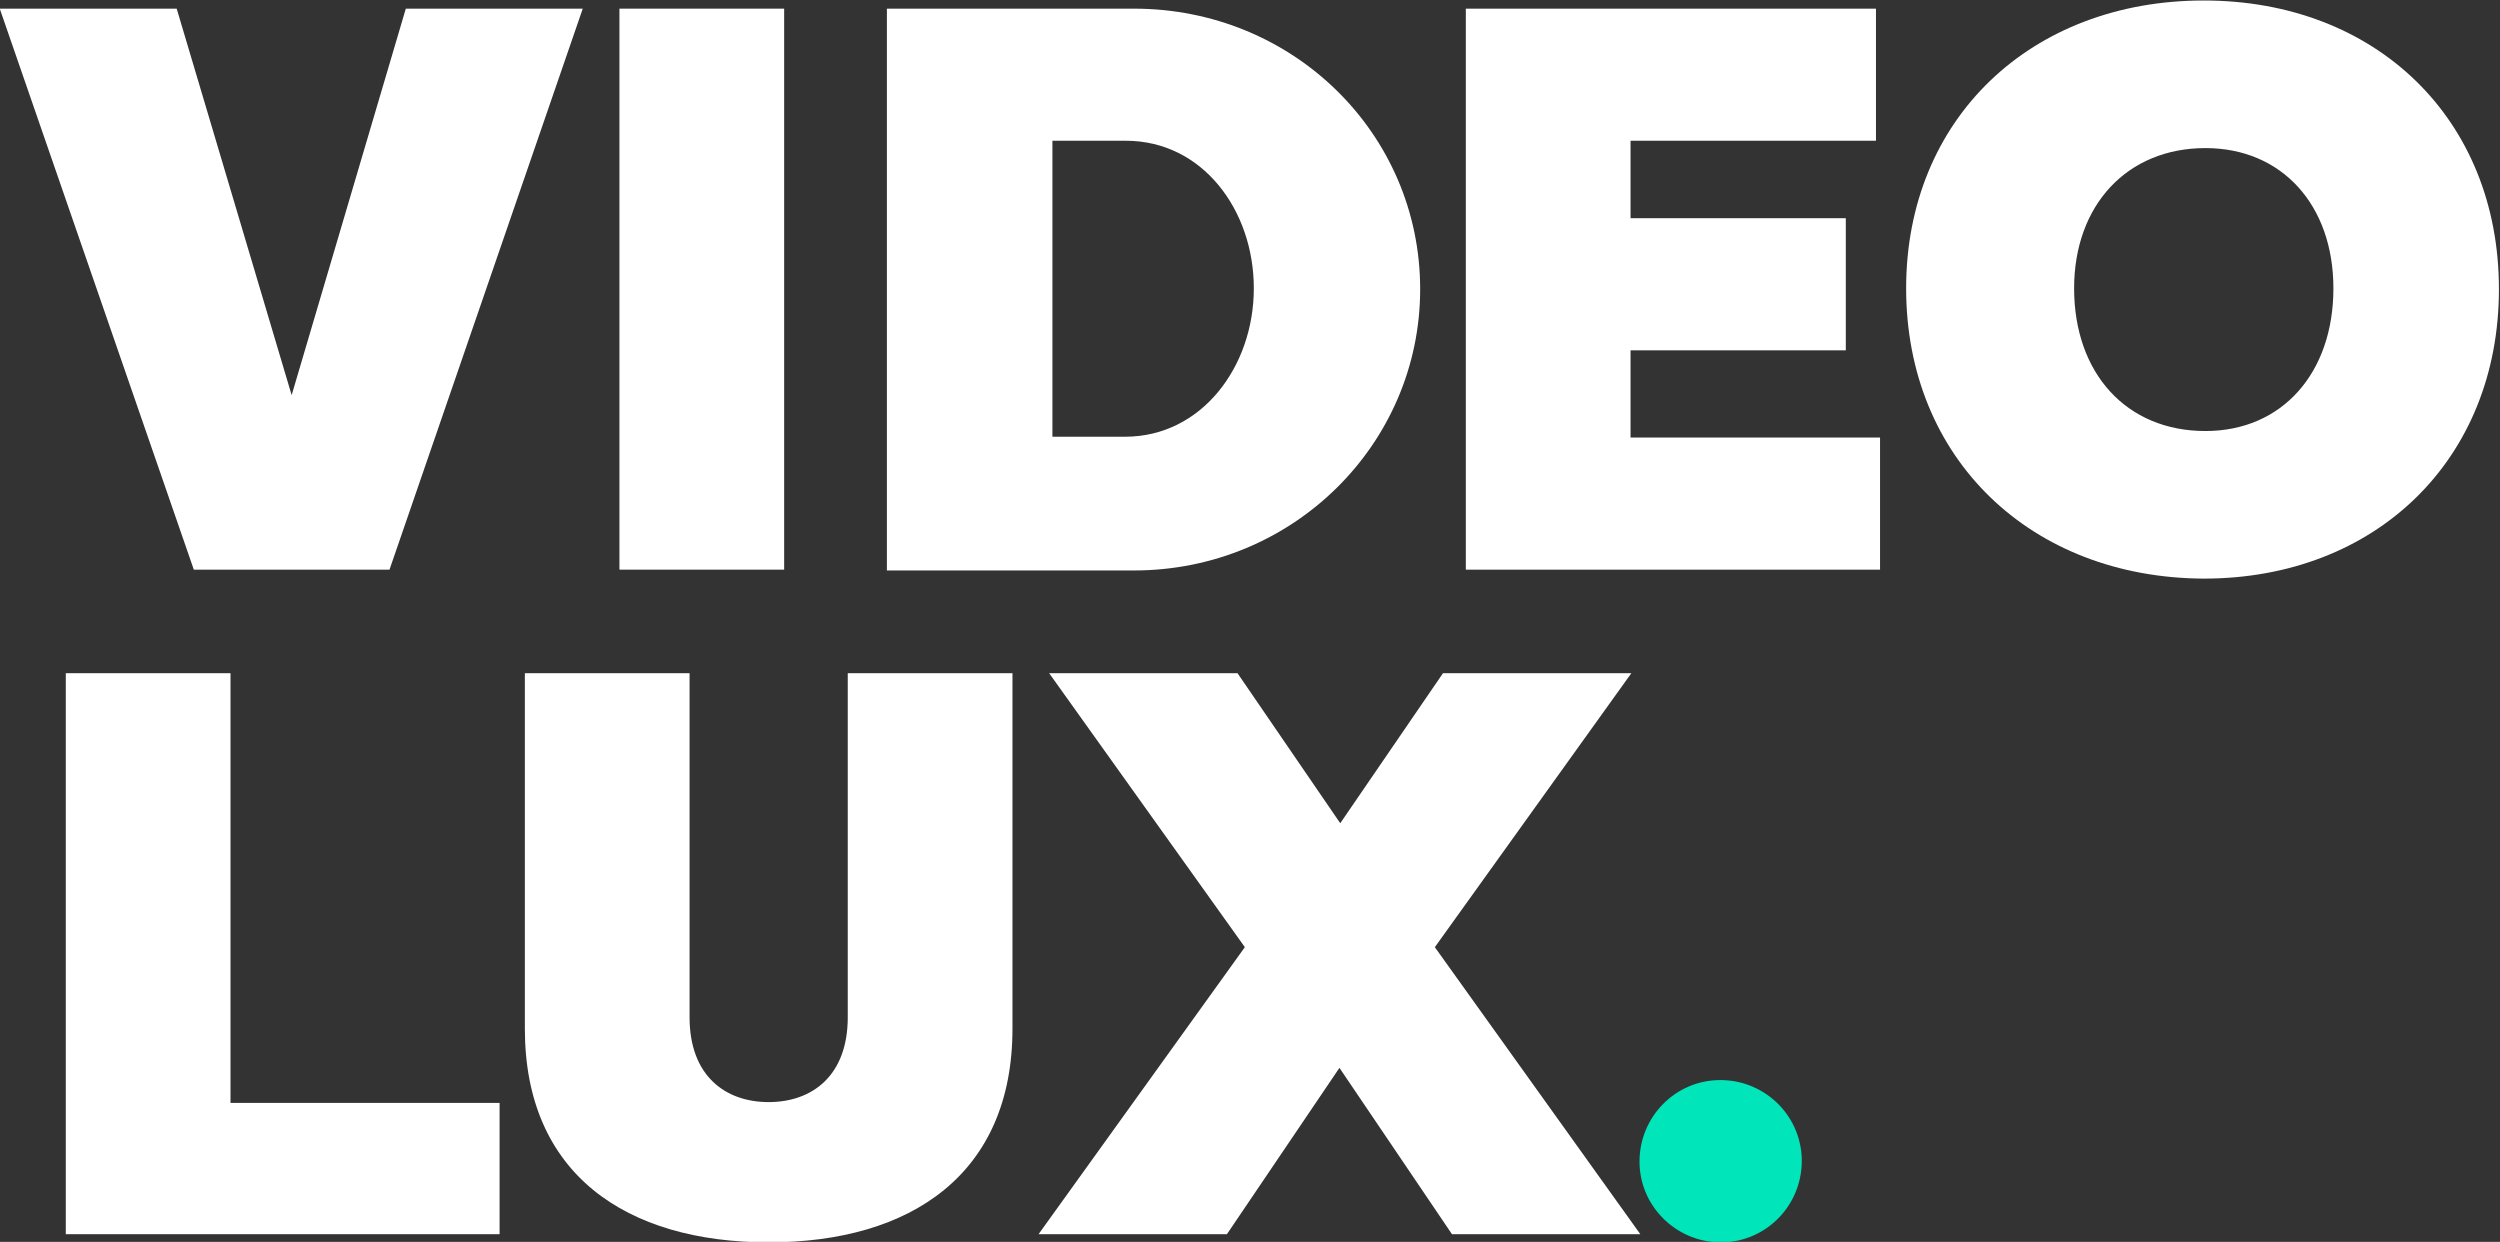
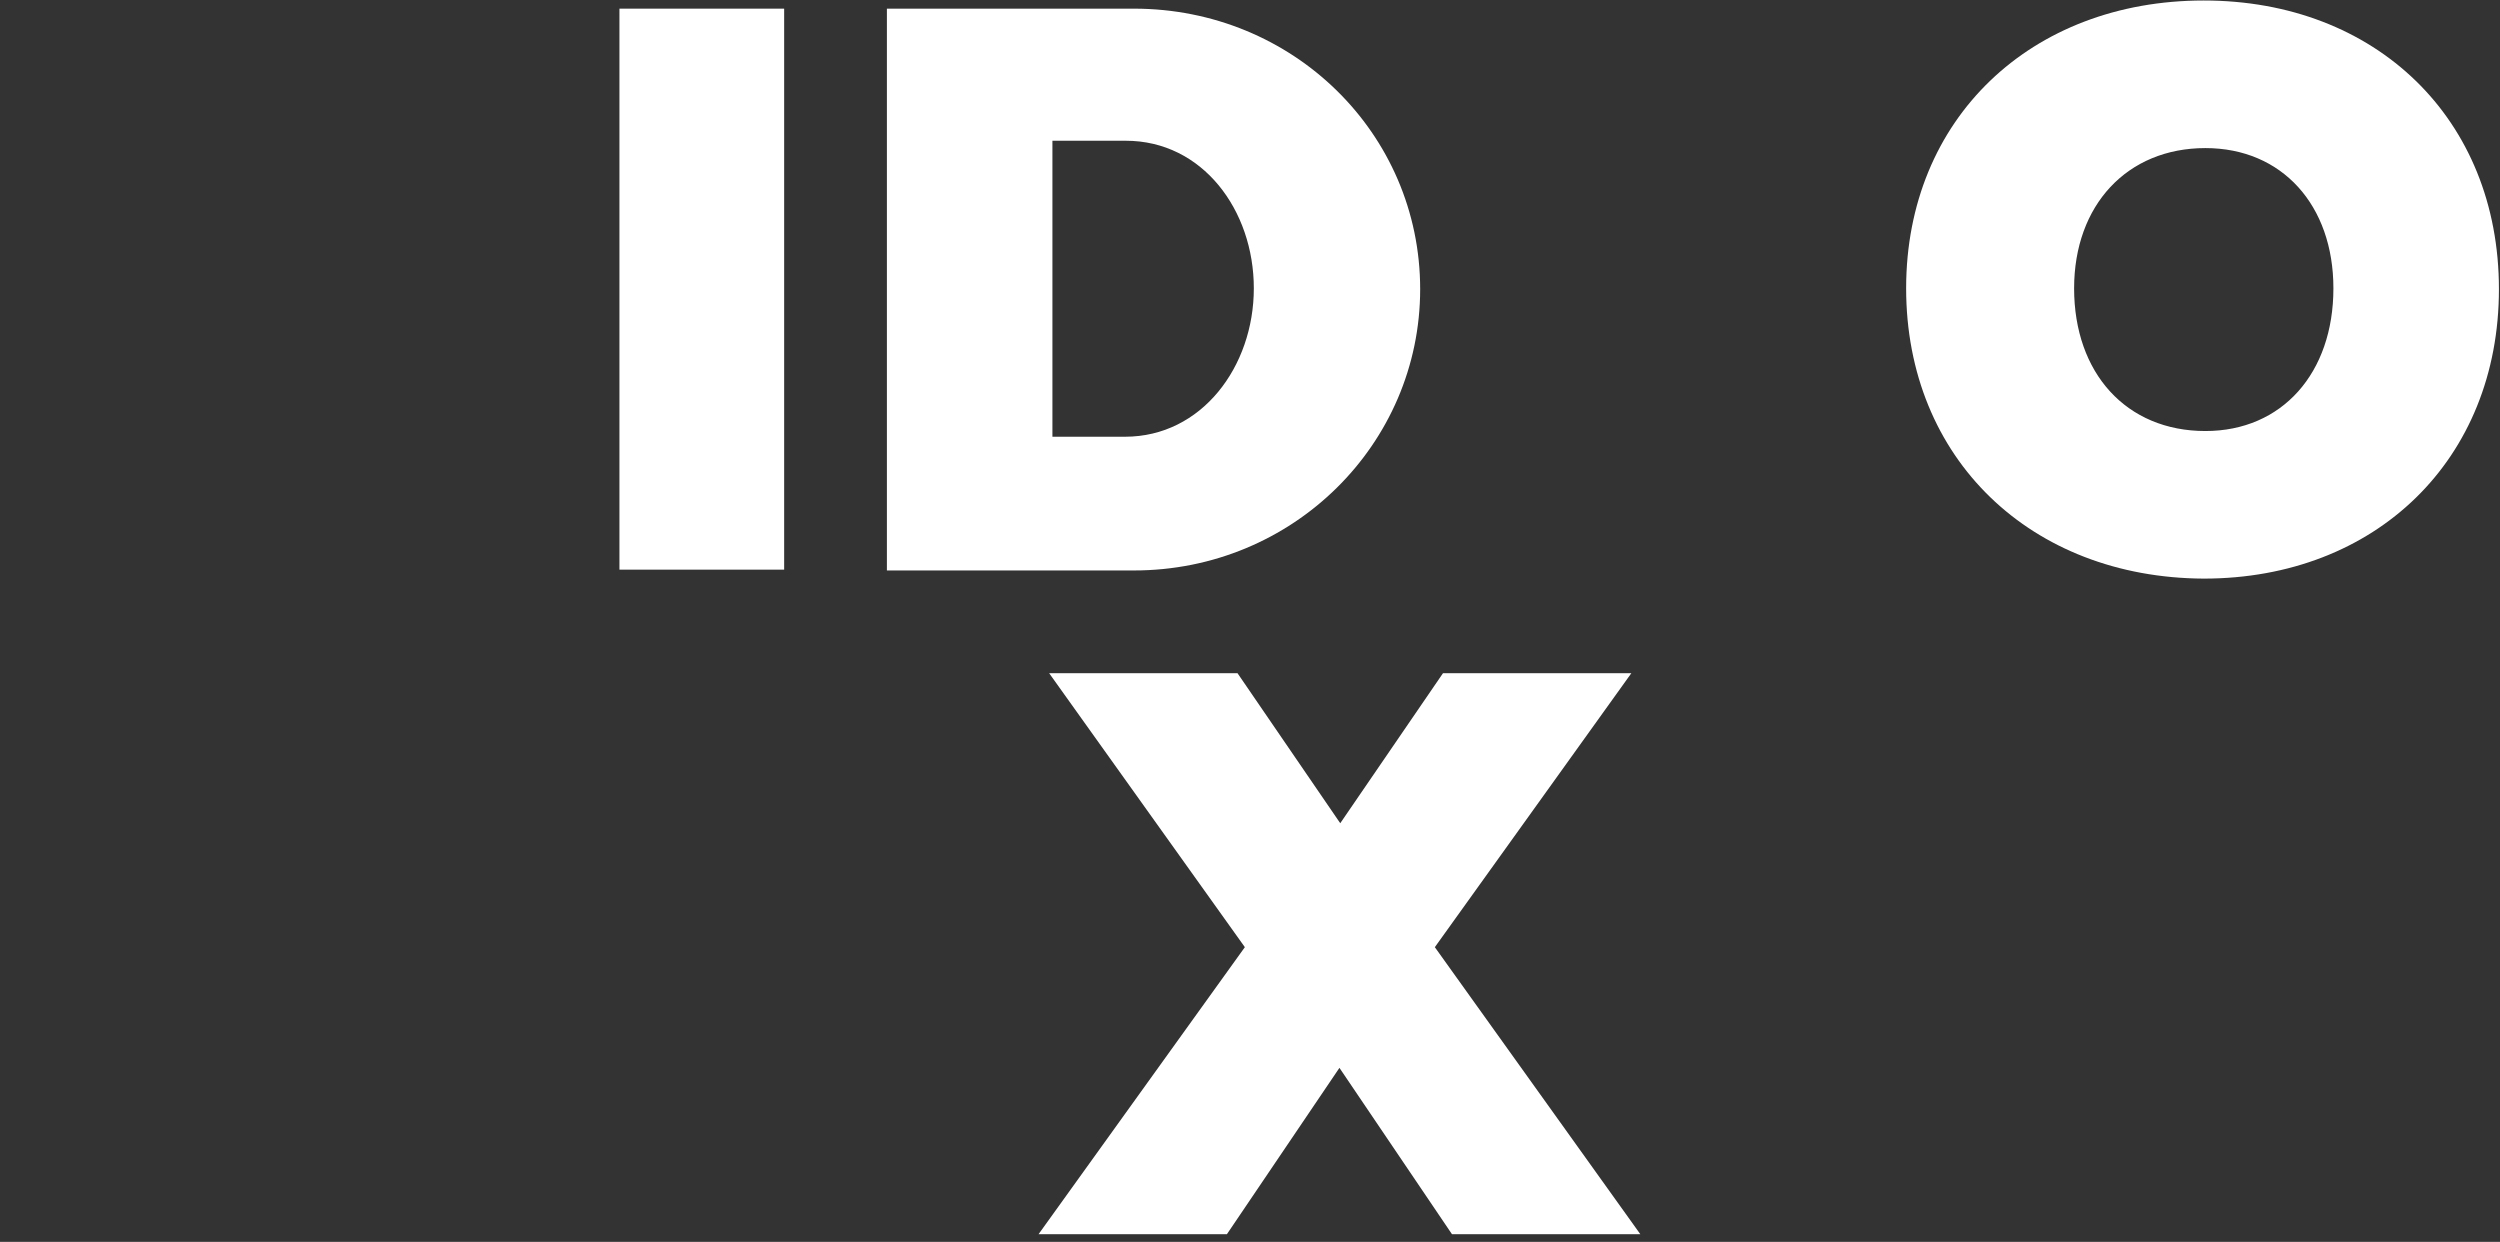
<svg xmlns="http://www.w3.org/2000/svg" version="1.1" id="Laag_1" x="0px" y="0px" viewBox="0 0 306.6 152.3" style="enable-background:new 0 0 306.6 152.3;" xml:space="preserve">
  <rect x="0" y="0" width="306.6" height="152.3" fill="#333333" stroke="none" />
  <style type="text/css"> .st0{fill:#121212;} .st1{fill:#FFFFFF;} .st2{fill:#00E5B9;} .st3{opacity:5.000000e-02;fill:#FFFFFF;} </style>
  <g>
    <g id="Group_74_00000031901192095811814180000013865247342406559367_" transform="translate(76.169 229.461)">
      <g id="Group_85_00000013903535272717341260000010347742499577489280_" transform="translate(0 0)">
-         <path id="Path_18_00000083079100647279760470000000966797554483664535_" class="st1" d="M-76.2-228.4h21.7l14.1,47.4l14-47.4 h21.7l-23.7,68.8h-24L-76.2-228.4z" />
        <rect id="Rectangle_68_00000047036408200654729790000008250262711130391712_" x="-0.2" y="-228.4" class="st1" width="20.2" height="68.8" />
        <path id="Path_19_00000101788666553549143380000004982891174644540589_" class="st1" d="M32.6-228.4h30.3 c19.5,0,35.1,15.3,35.1,34.4c0,19-15.6,34.5-35.1,34.5H32.6V-228.4z M52.9-212.2v36.3h8.9c9.4,0,15.8-8.6,15.8-18.2 c0-9.6-6.3-18.1-15.7-18.1L52.9-212.2z" />
-         <path id="Path_20_00000064316035809780026020000005853001405059158920_" class="st1" d="M103.6-228.4h50.3v16.2h-30.1v9.5h26.4 v16.2h-26.4v10.7h30.6v16.2h-50.8V-228.4z" />
        <path id="Path_21_00000043438911029682812680000006886032677919659143_" class="st1" d="M157.6-194.1c0-20.8,15.3-35.3,36.5-35.3 c21.1,0,36.2,14.5,36.2,35.4c0,20.9-15.1,35.5-36.2,35.5C172.9-158.6,157.6-173.2,157.6-194.1 M194.3-176.6 c9.4,0,15.7-7.1,15.7-17.5c0-10.2-6.3-17.2-15.7-17.2c-9.6,0-16.1,7-16.1,17.2C178.2-183.7,184.6-176.6,194.3-176.6" />
-         <path id="Path_22_00000031918578529366059710000012080231802924084867_" class="st1" d="M-14.8-78.1h-53.3v-68.8h20.2v52.7h33 V-78.1z" />
-         <path id="Path_23_00000032607200311451099670000011746071662696704181_" class="st1" d="M8.4-146.9v42.2c0,7.2,4.4,10.4,9.7,10.4 s9.7-3.2,9.7-10.4v-42.2H48v43.6c0,17.8-12.4,26.2-29.9,26.2s-29.9-8.4-29.9-26.2v-43.6H8.4z" />
        <path id="Path_24_00000145772957751370717080000005331390216418800770_" class="st1" d="M51.2-78.1l25.3-35.2l-24-33.6h23.1 l12.6,18.4l12.6-18.4h23.1l-24.1,33.6L125-78.1h-23.1L88.1-98.5L74.3-78.1L51.2-78.1z" />
-         <path id="Path_25_00000121264420398828065450000000403851026579385006_" class="st2" d="M135-97c5.5,0.1,9.9,4.6,9.8,10.1 s-4.6,9.9-10.1,9.8c-5.4-0.1-9.8-4.5-9.8-9.9c0-5.5,4.4-10,9.9-10C134.9-97,134.9-97,135-97" />
      </g>
    </g>
  </g>
</svg>